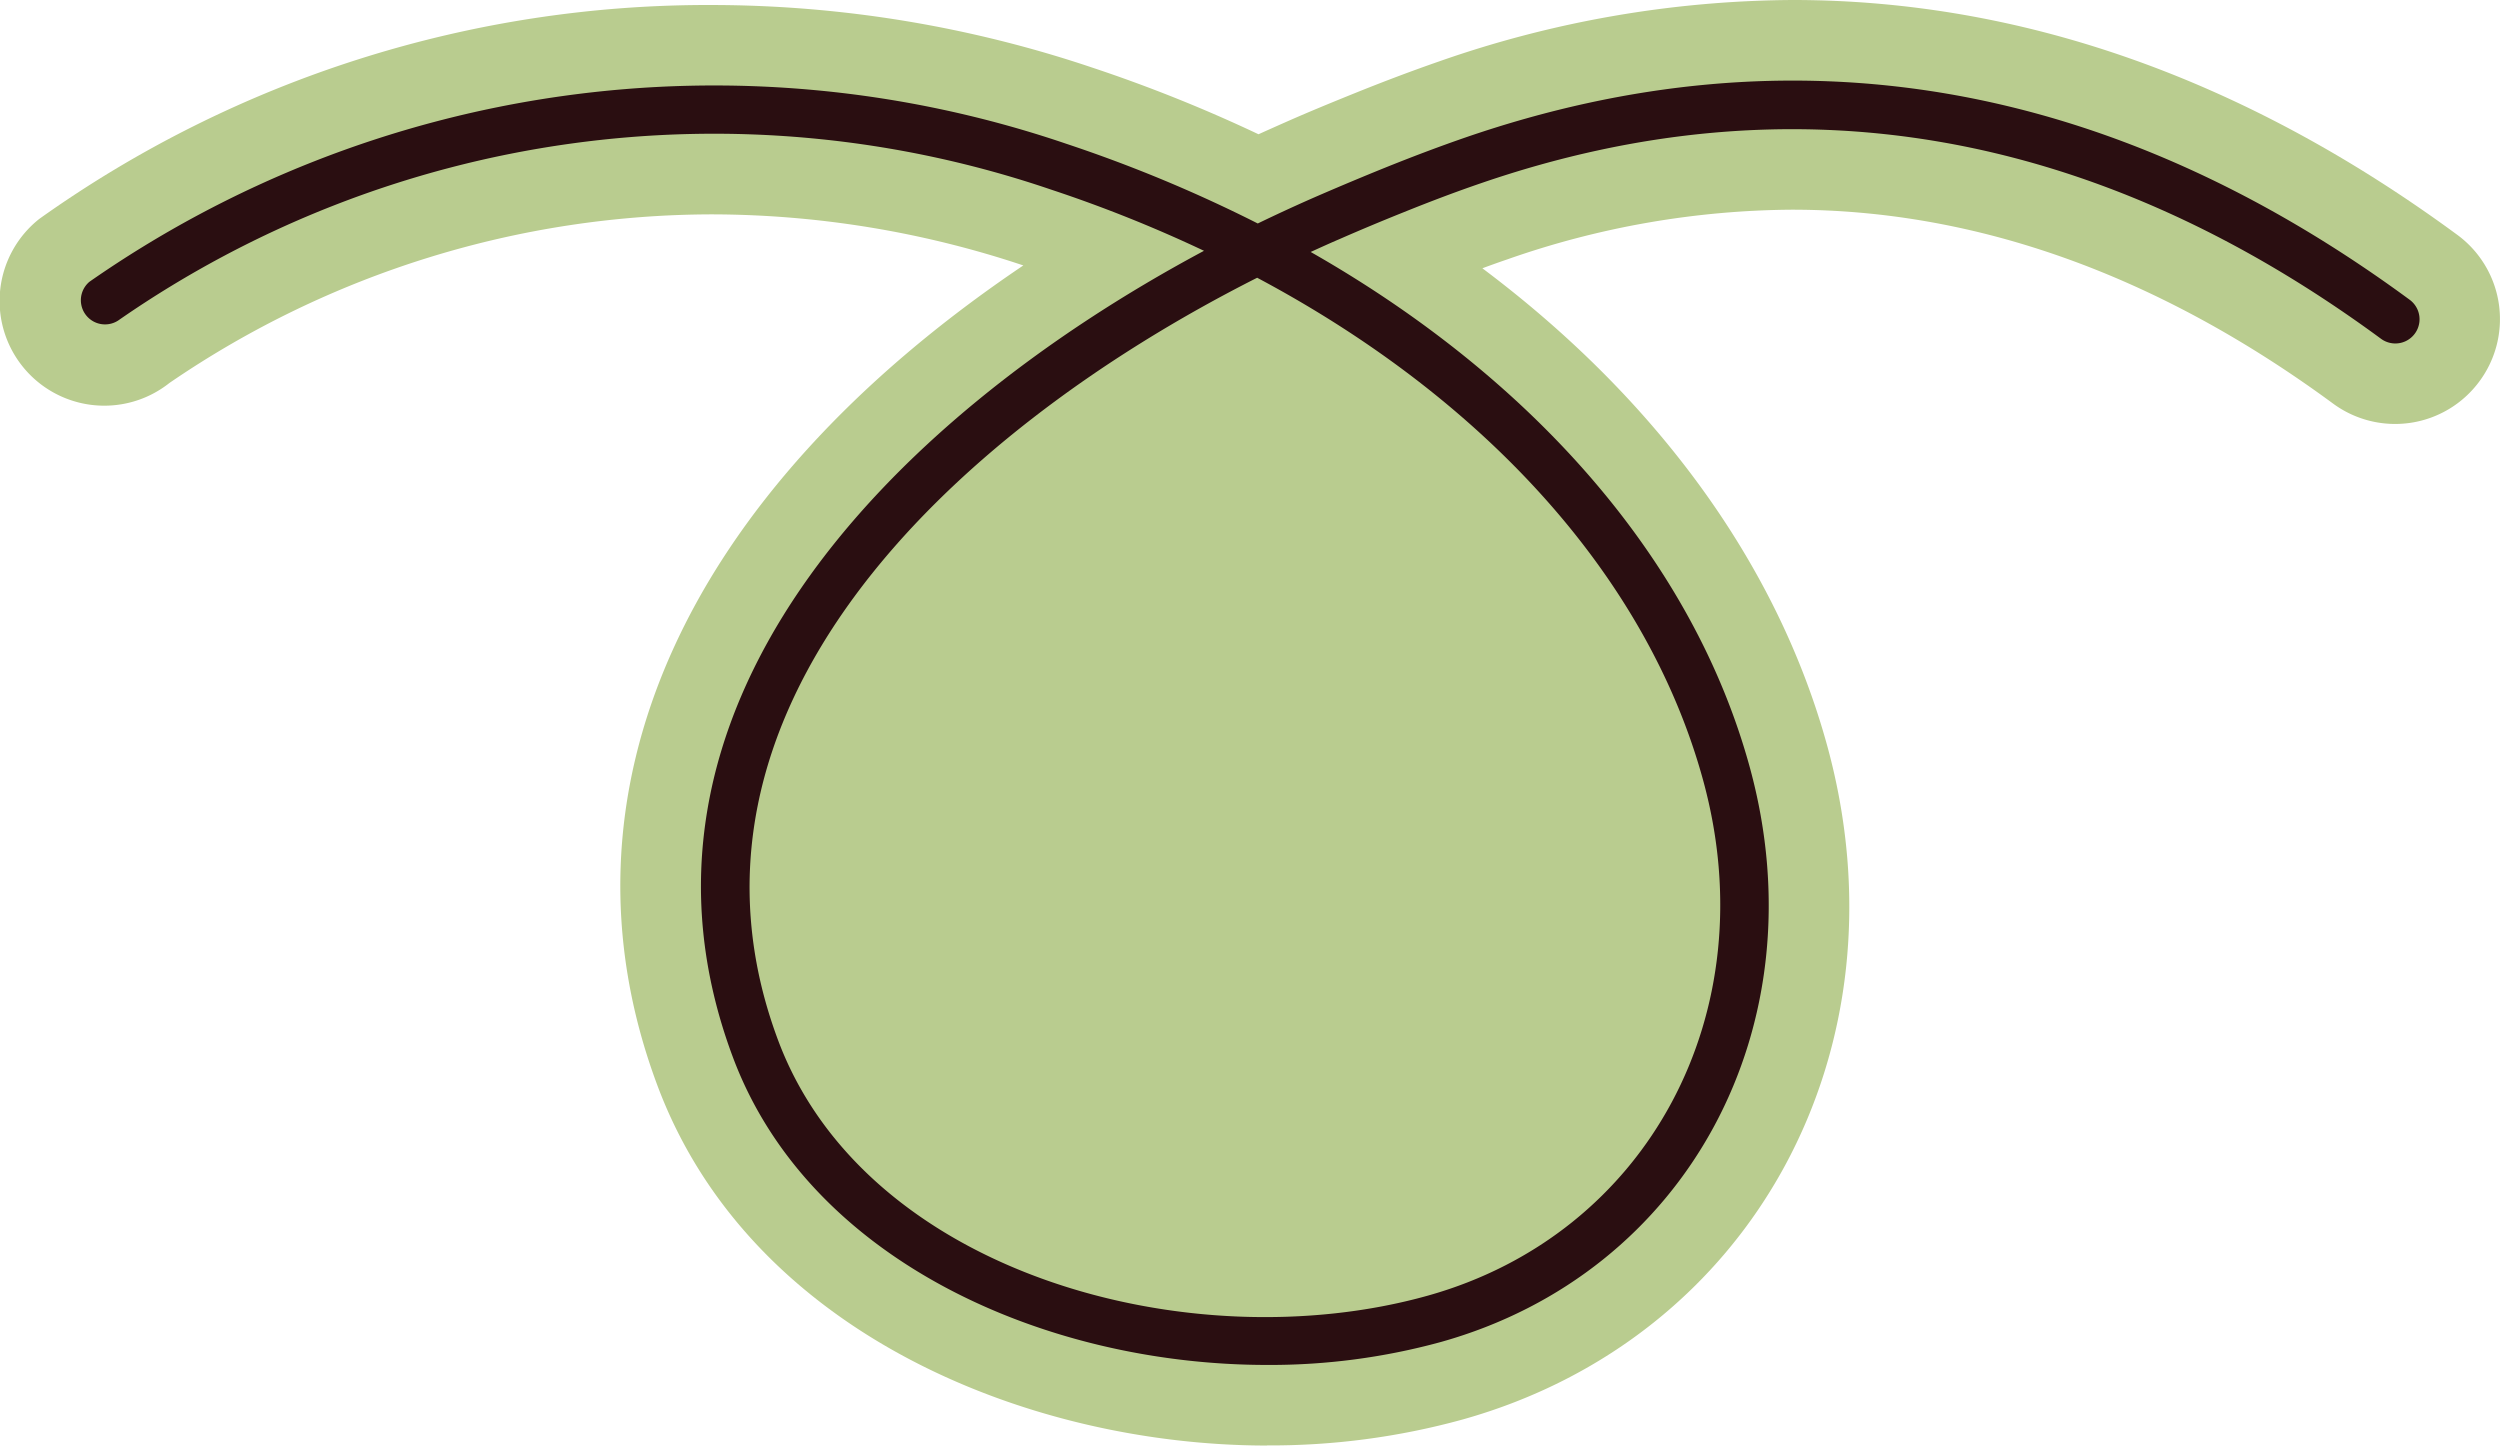
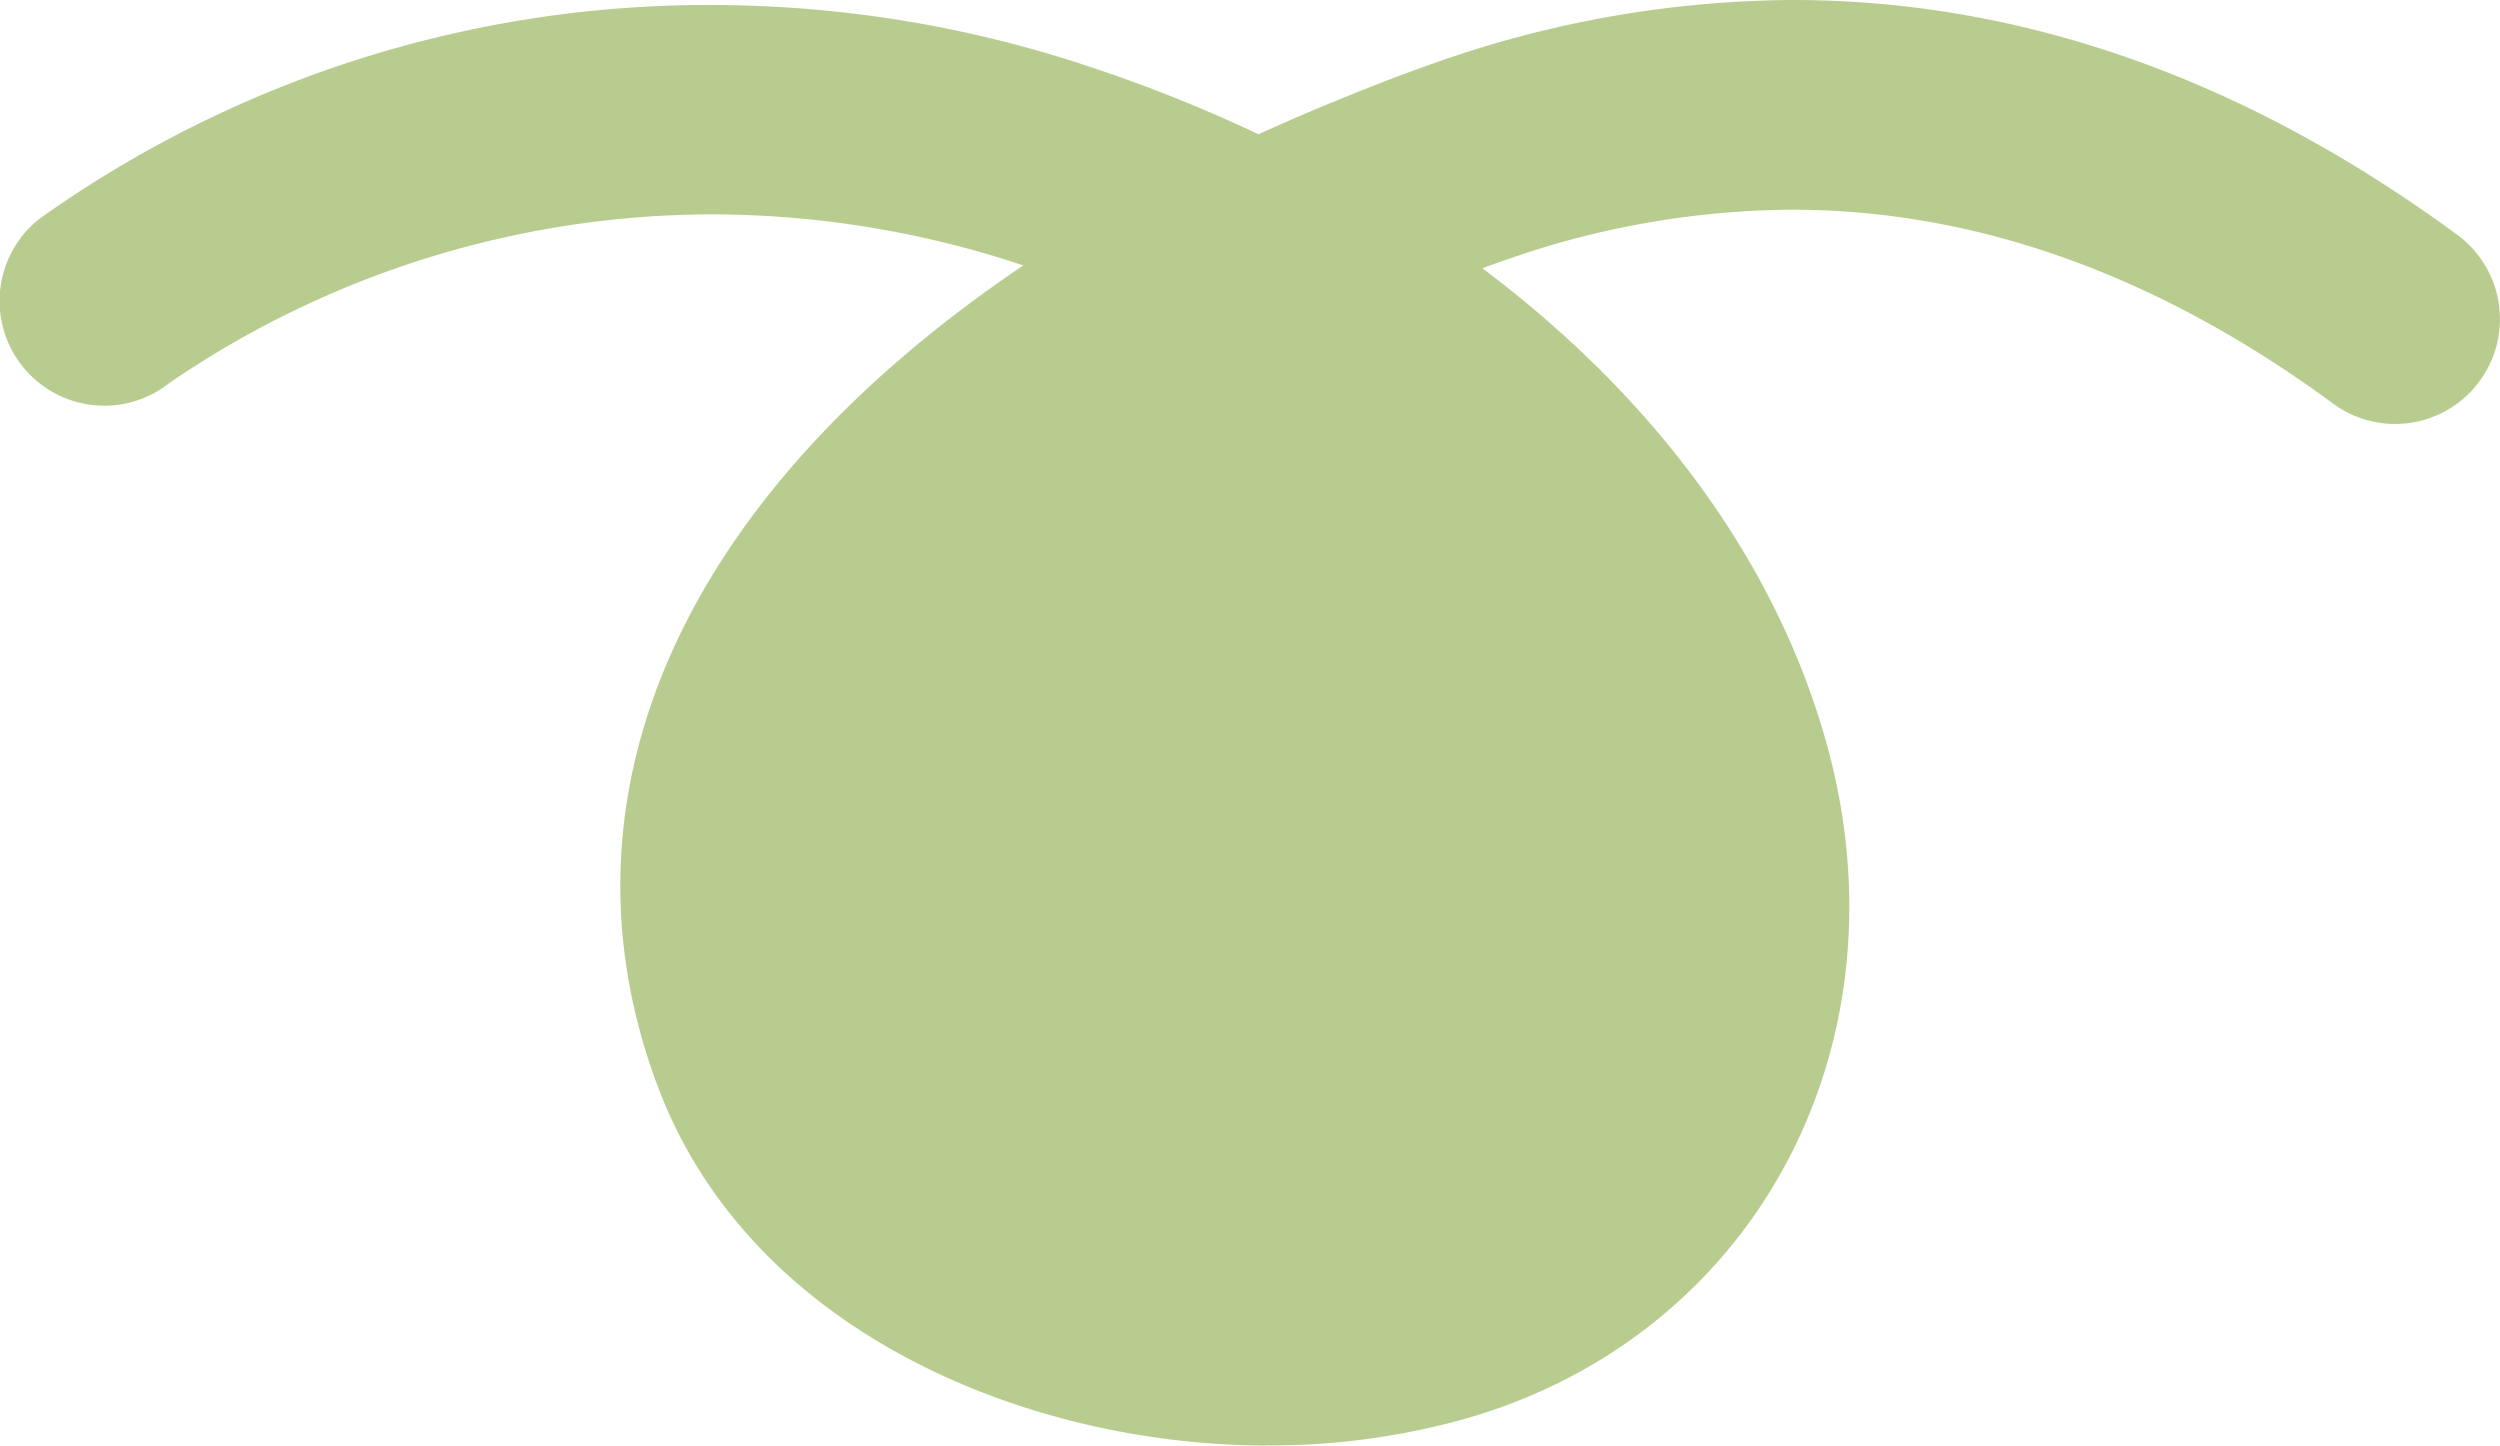
<svg xmlns="http://www.w3.org/2000/svg" viewBox="0 0 101.673 58.789" height="58.789" width="101.673" id="APDN_UneBoucle-Noir_Abricot">
  <path fill="#b9cc8f" transform="translate(-1.342 -42.95)" d="M52.88,101.739c-9.615,0-21.019-4.529-24.8-14.639C23.622,75.191,29.166,63.041,42.96,53.745a40.159,40.159,0,0,0-12.614-2.077A39.161,39.161,0,0,0,8.23,58.527a4.258,4.258,0,0,1-5.292-6.673,46.85,46.85,0,0,1,27.424-8.7,48.633,48.633,0,0,1,15.386,2.54,60.313,60.313,0,0,1,6.776,2.716c.4-.18.794-.356,1.19-.531.907-.4,1.819-.773,2.736-1.144,1.216-.49,2.339-.912,3.421-1.288A44.19,44.19,0,0,1,74.249,42.95c9.322,0,18.416,3.215,27.032,9.553a4.252,4.252,0,0,1,.9,5.952,4.258,4.258,0,0,1-5.957.907c-7.111-5.23-14.516-7.884-22.008-7.884A35.592,35.592,0,0,0,62.639,53.5c-.33.113-.665.232-1.01.361C68.75,59.2,73.656,65.952,75.666,73.326c3.344,12.29-3.035,24.048-14.851,27.357a29.375,29.375,0,0,1-7.941,1.051Z" data-name="Tracé 477" id="Tracé_477" />
-   <path fill="#2a0e11" transform="translate(-4.415 -46.034)" d="M55.953,101.545c-9.048,0-18.643-4.256-21.73-12.511-5.24-14,6.2-25.872,19.158-32.8a54.891,54.891,0,0,0-6.219-2.489A42.462,42.462,0,0,0,9.279,59.029a.983.983,0,0,1-1.226-1.536,44.424,44.424,0,0,1,39.729-5.611,57.365,57.365,0,0,1,7.786,3.241q1.26-.611,2.525-1.159,1.322-.572,2.659-1.113c1.165-.469,2.236-.871,3.262-1.226,13.3-4.576,26.223-2.355,38.4,6.6a.984.984,0,1,1-1.165,1.587c-11.625-8.554-23.935-10.682-36.6-6.328-.994.34-2.035.732-3.169,1.19q-1.314.526-2.607,1.092c-.386.165-.768.34-1.154.515C66.883,61.5,73.313,68.928,75.586,77.27c2.86,10.5-2.546,20.534-12.573,23.342a26.26,26.26,0,0,1-7.059.933Zm-.407-44.217C42.824,63.754,31.106,75.1,36.063,88.349c3.55,9.481,16.773,13.078,26.419,10.378C71.438,96.217,76.256,87.22,73.689,77.8,71.458,69.6,64.9,62.311,55.551,57.334Z" data-name="Tracé 478" id="Tracé_478" />
</svg>